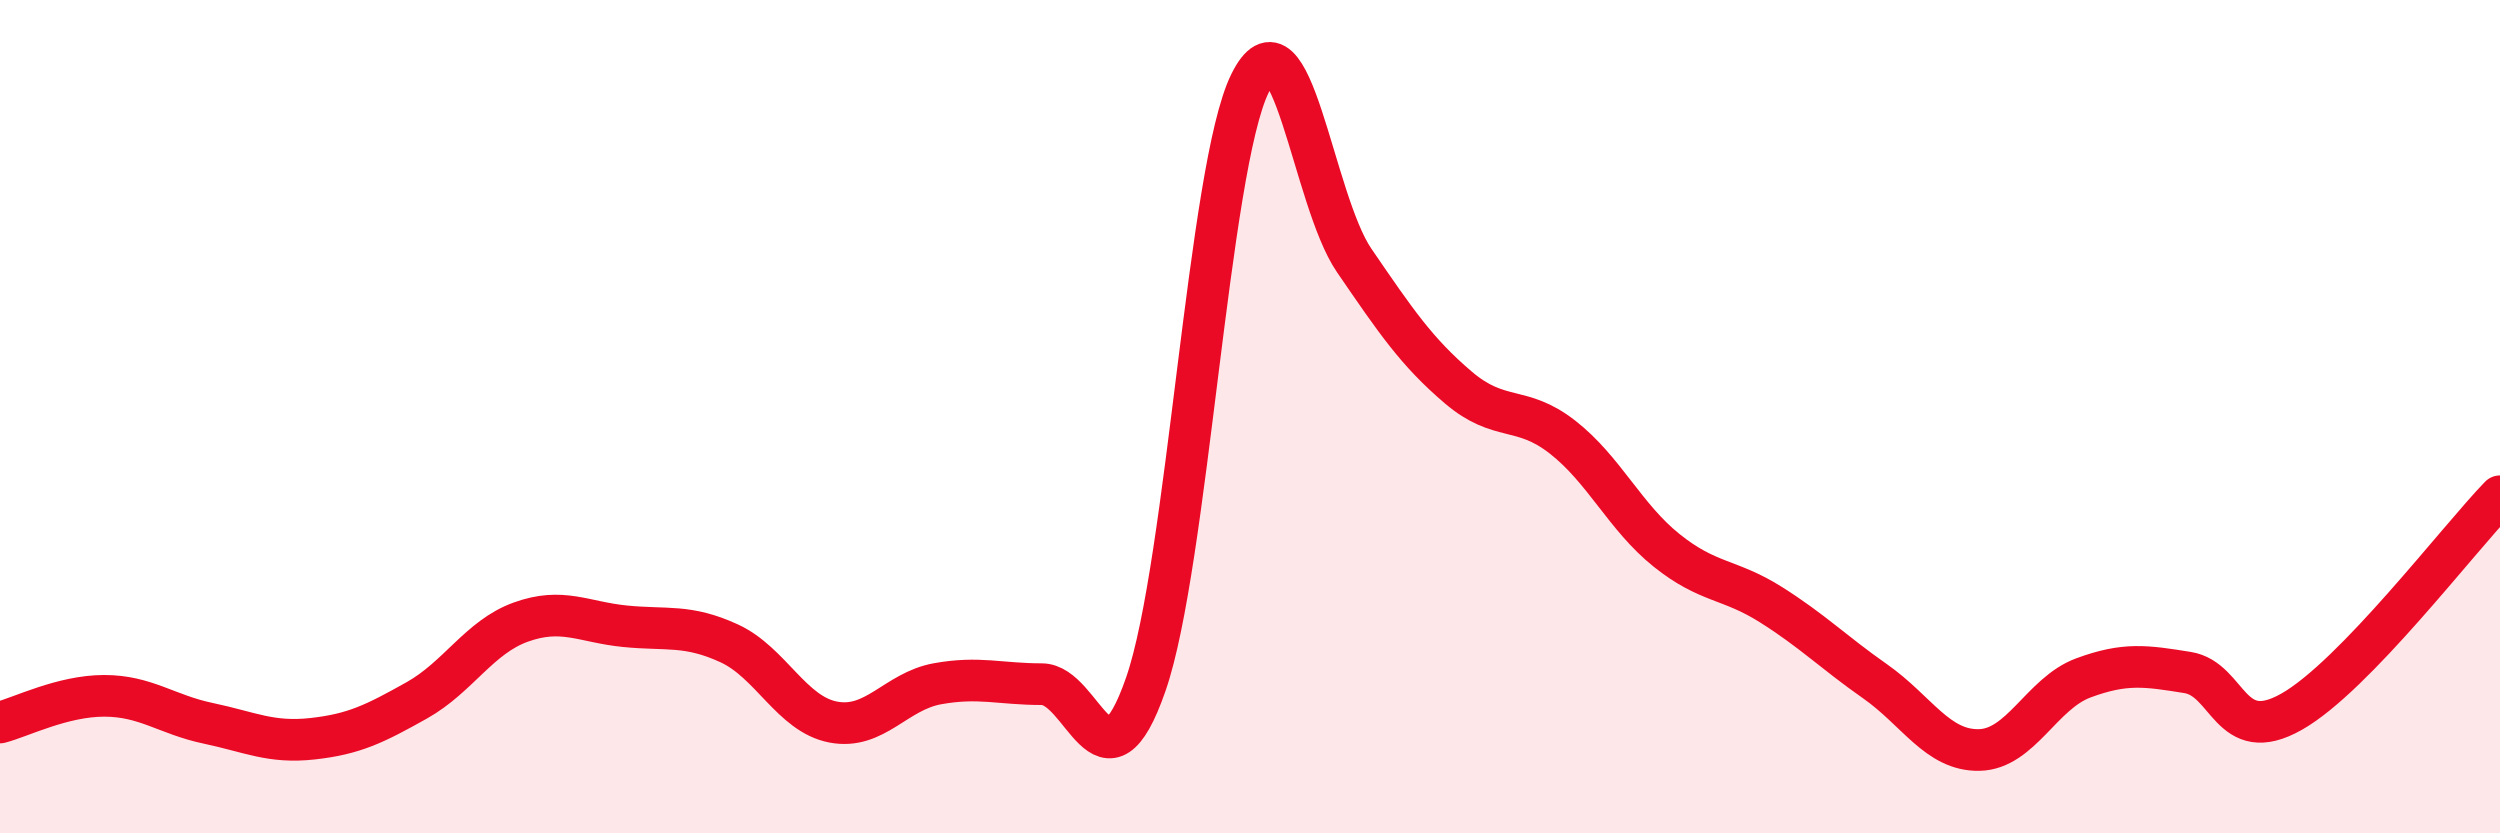
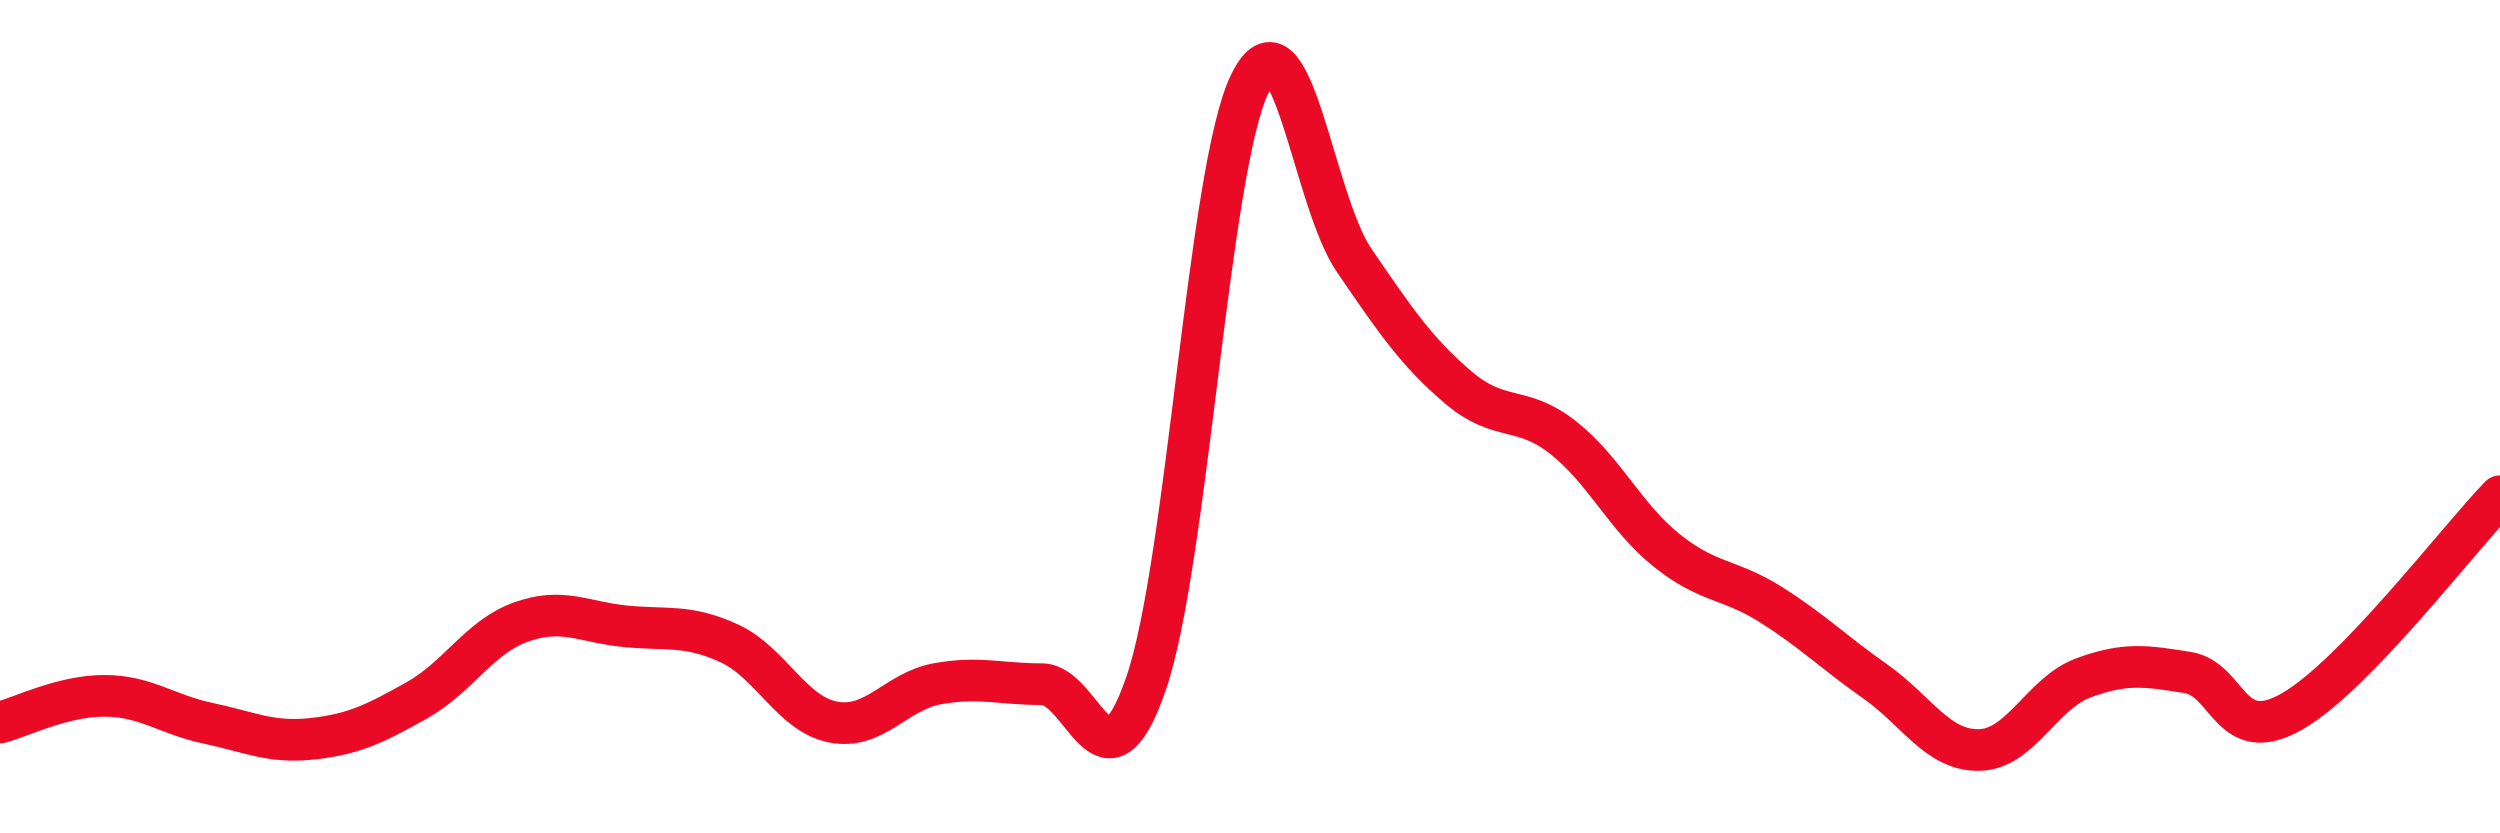
<svg xmlns="http://www.w3.org/2000/svg" width="60" height="20" viewBox="0 0 60 20">
-   <path d="M 0,17.34 C 0.5,17.21 1.5,16.7 2.5,16.7 C 3.5,16.7 4,17.15 5,17.36 C 6,17.57 6.5,17.84 7.5,17.73 C 8.5,17.62 9,17.37 10,16.81 C 11,16.25 11.5,15.29 12.5,14.93 C 13.5,14.57 14,14.93 15,15.03 C 16,15.13 16.5,14.98 17.5,15.44 C 18.5,15.9 19,17.14 20,17.33 C 21,17.52 21.5,16.59 22.5,16.41 C 23.5,16.23 24,16.42 25,16.42 C 26,16.42 26.5,19.3 27.5,16.42 C 28.5,13.54 29,4.03 30,2 C 31,-0.03 31.5,4.79 32.5,6.25 C 33.5,7.71 34,8.45 35,9.3 C 36,10.15 36.5,9.71 37.5,10.49 C 38.5,11.27 39,12.41 40,13.21 C 41,14.01 41.5,13.88 42.5,14.51 C 43.5,15.14 44,15.65 45,16.35 C 46,17.05 46.5,18.02 47.5,18 C 48.5,17.98 49,16.64 50,16.27 C 51,15.9 51.5,15.98 52.5,16.14 C 53.5,16.3 53.5,17.93 55,17.08 C 56.5,16.23 59,12.94 60,11.91L60 20L0 20Z" fill="#EB0A25" opacity="0.1" stroke-linecap="round" stroke-linejoin="round" />
  <path d="M 0,17.34 C 0.5,17.21 1.5,16.7 2.5,16.7 C 3.5,16.7 4,17.15 5,17.36 C 6,17.57 6.5,17.84 7.5,17.73 C 8.5,17.62 9,17.37 10,16.81 C 11,16.25 11.5,15.29 12.5,14.93 C 13.5,14.57 14,14.93 15,15.03 C 16,15.13 16.5,14.98 17.5,15.44 C 18.5,15.9 19,17.14 20,17.33 C 21,17.52 21.5,16.59 22.5,16.41 C 23.5,16.23 24,16.42 25,16.42 C 26,16.42 26.5,19.3 27.5,16.42 C 28.5,13.54 29,4.03 30,2 C 31,-0.03 31.5,4.79 32.5,6.25 C 33.5,7.71 34,8.45 35,9.3 C 36,10.15 36.5,9.71 37.5,10.49 C 38.5,11.27 39,12.41 40,13.21 C 41,14.01 41.5,13.88 42.5,14.51 C 43.5,15.14 44,15.65 45,16.35 C 46,17.05 46.5,18.02 47.5,18 C 48.5,17.98 49,16.64 50,16.27 C 51,15.9 51.5,15.98 52.5,16.14 C 53.5,16.3 53.5,17.93 55,17.08 C 56.5,16.23 59,12.94 60,11.91" stroke="#EB0A25" stroke-width="1" fill="none" stroke-linecap="round" stroke-linejoin="round" />
</svg>